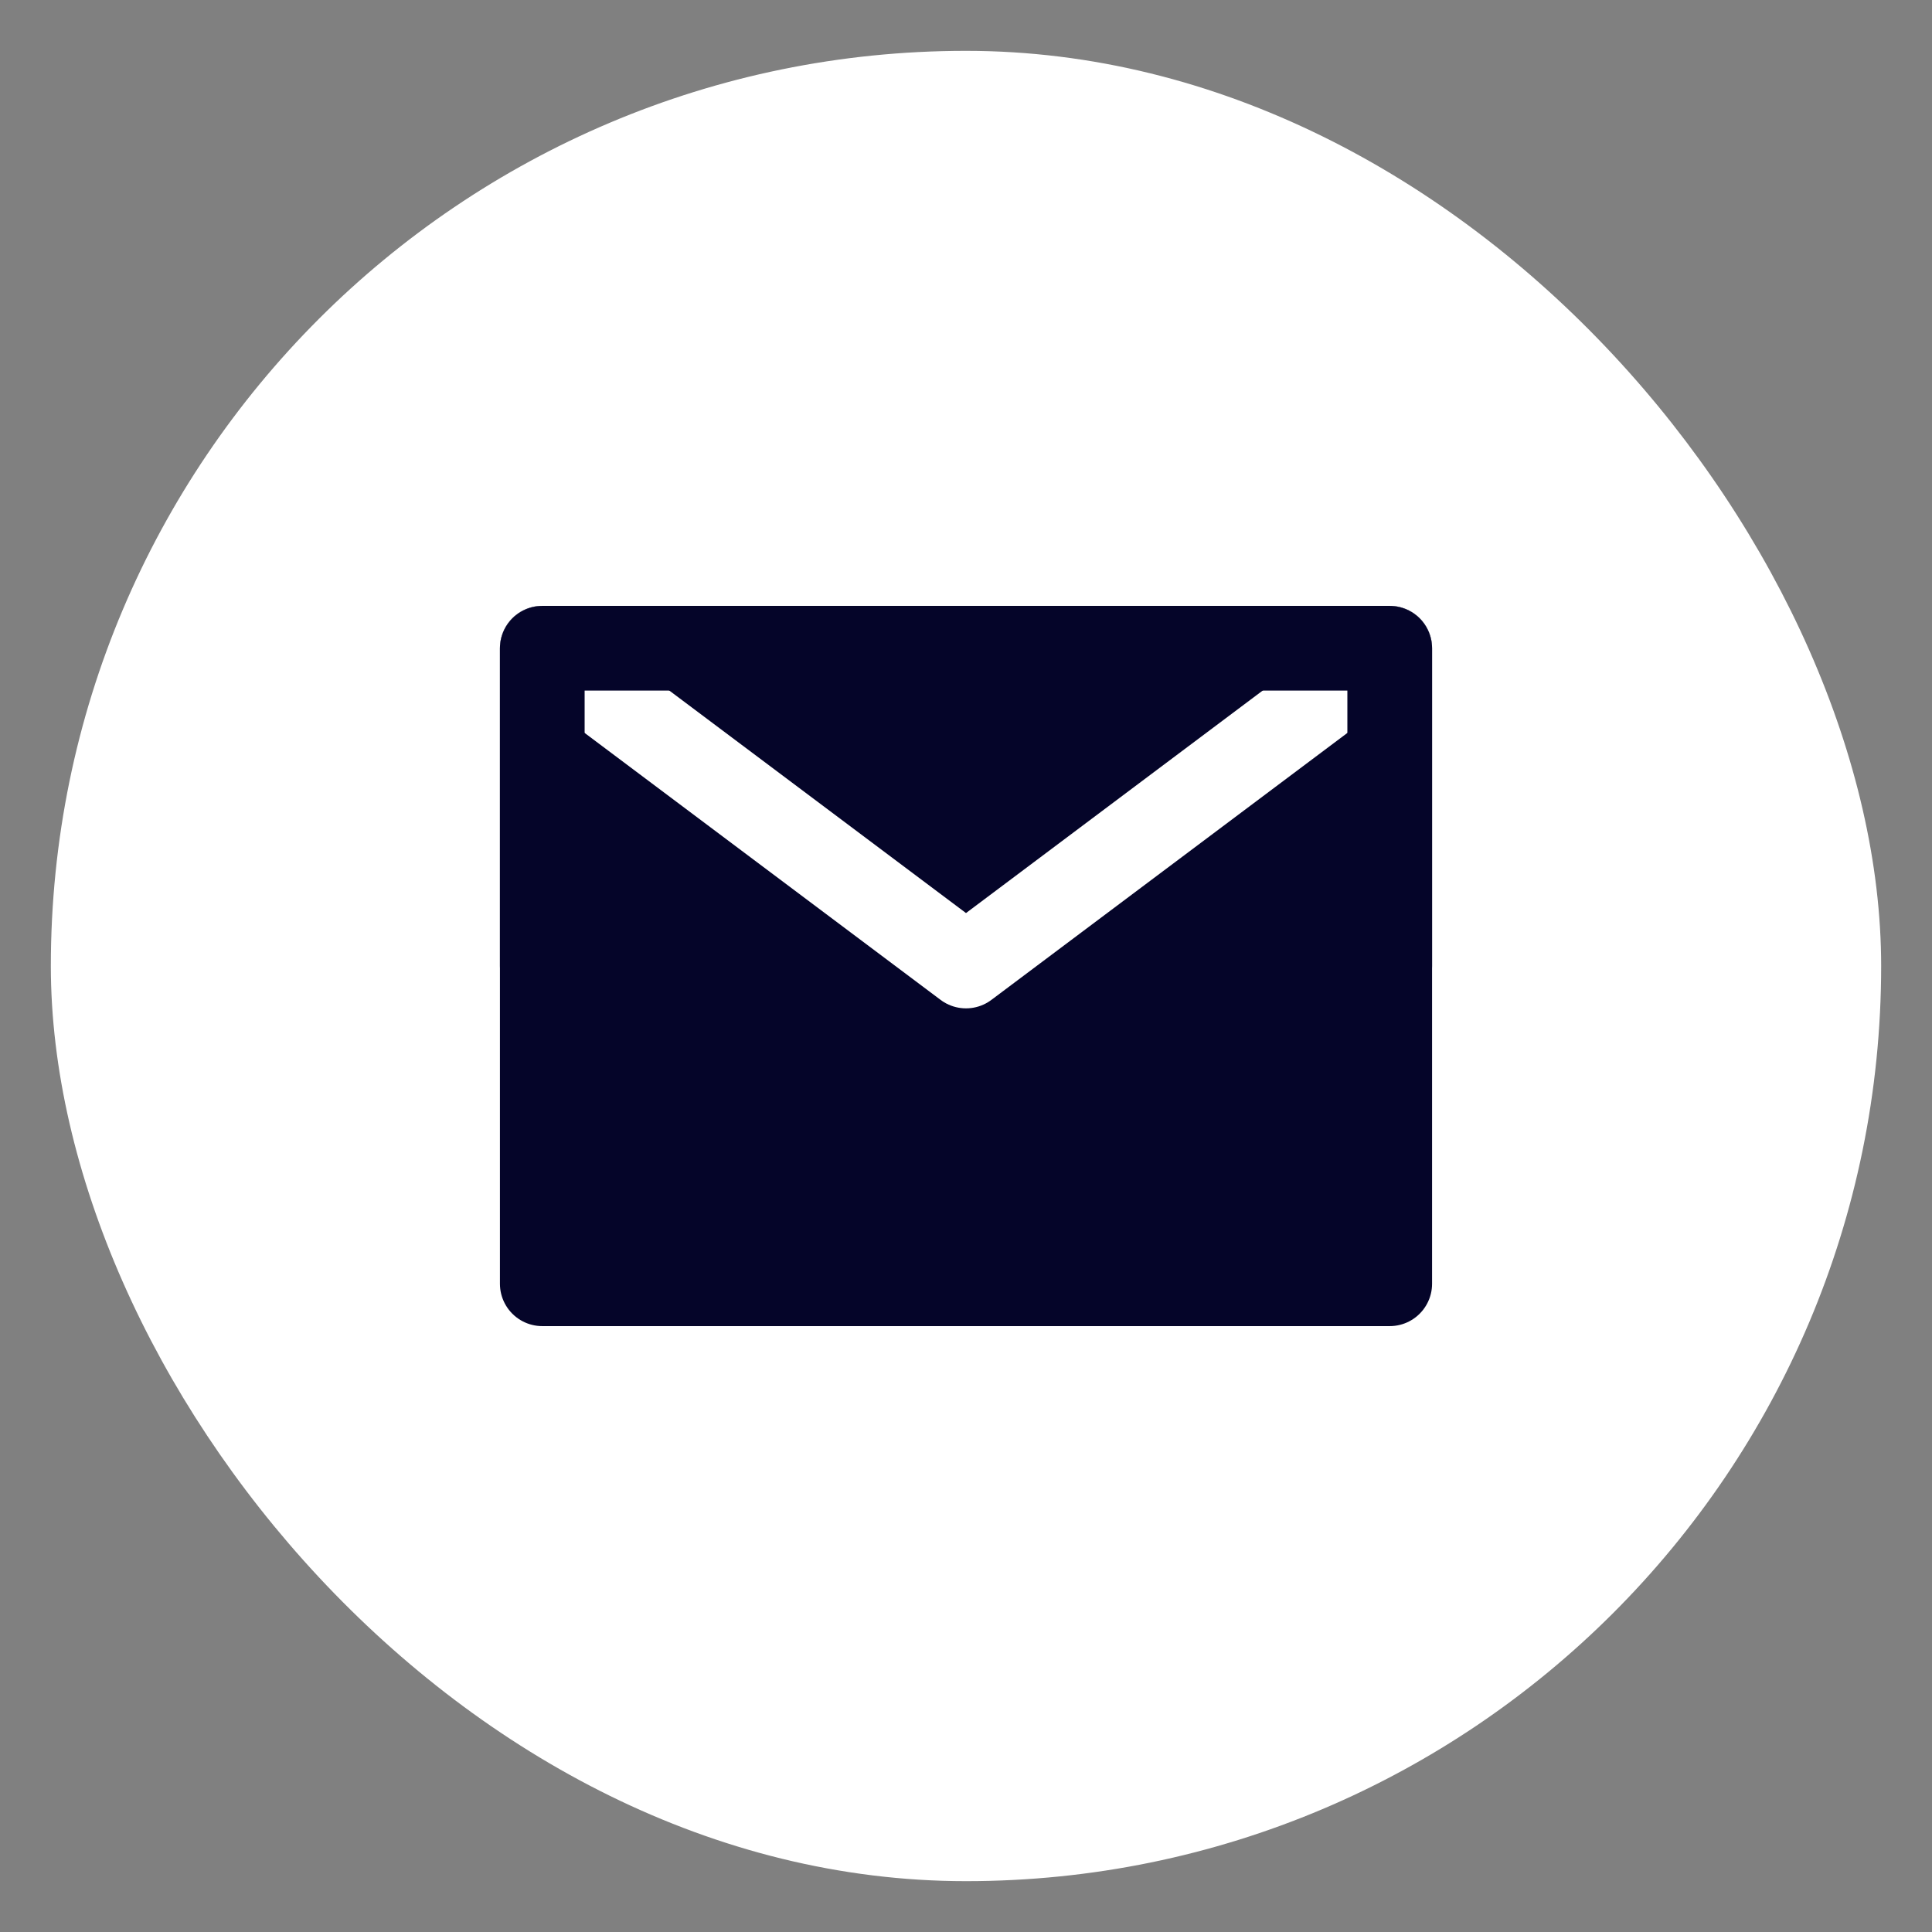
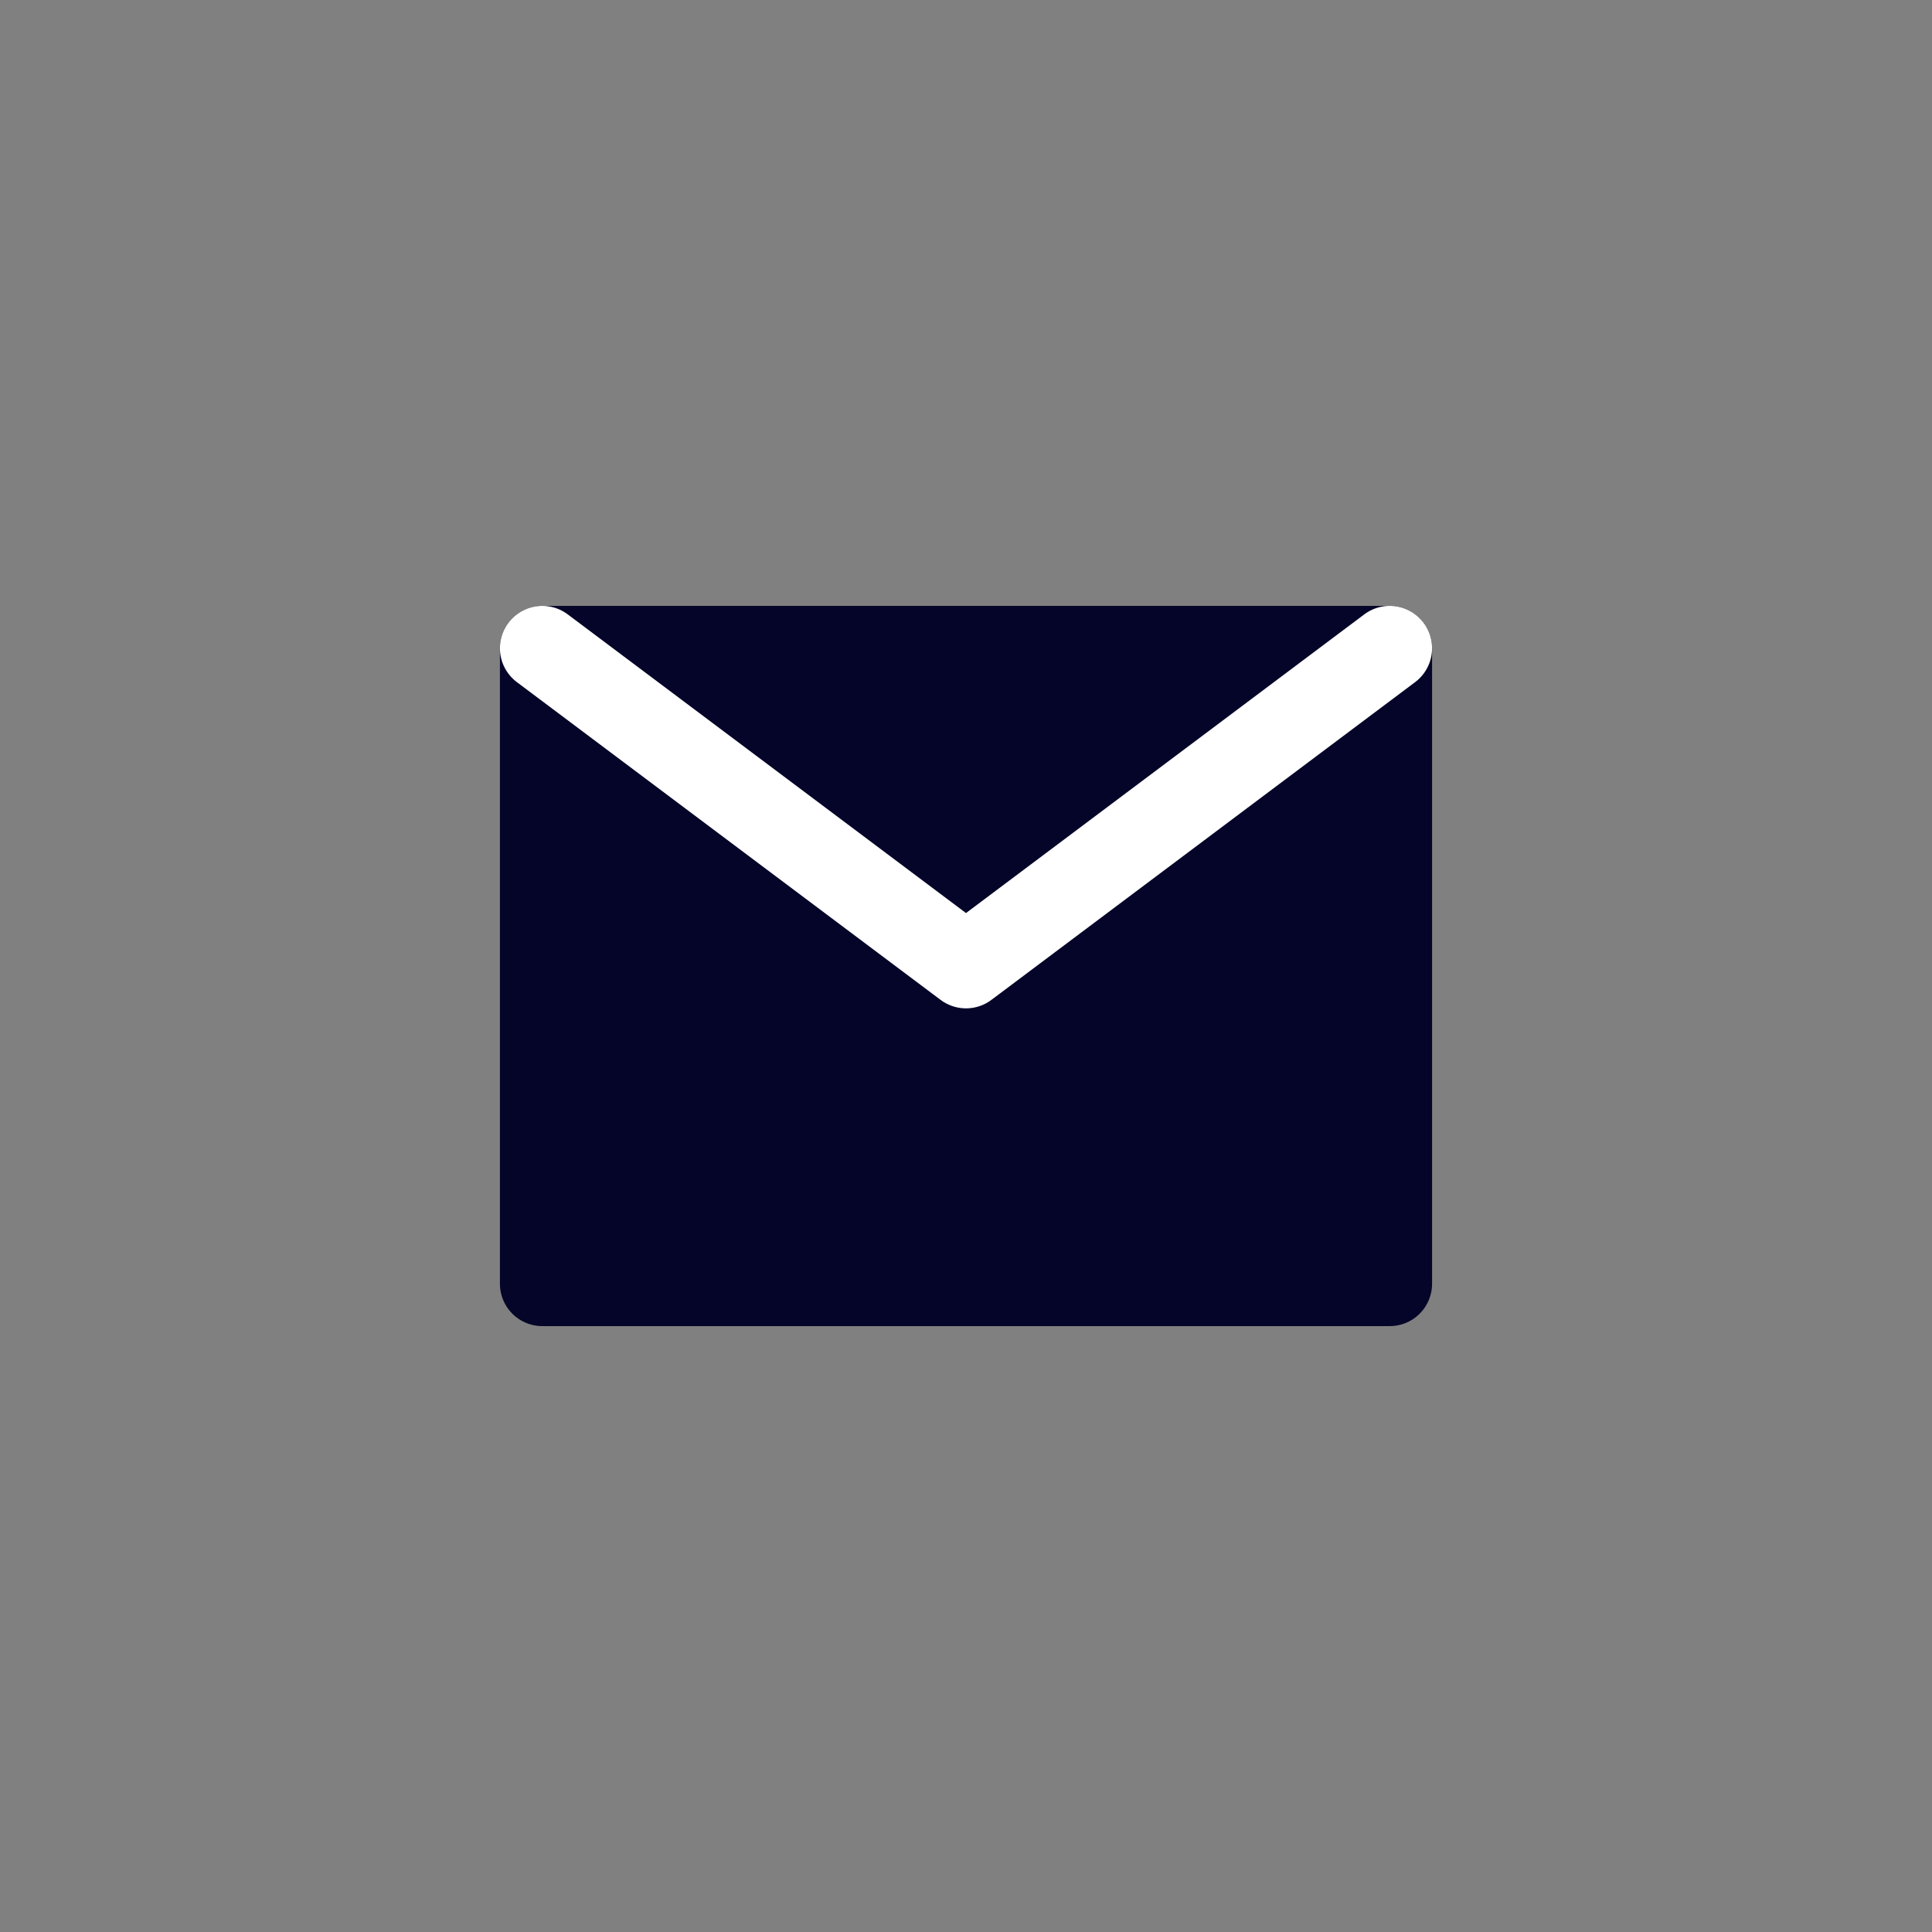
<svg xmlns="http://www.w3.org/2000/svg" width="19" height="19" viewBox="0 0 19 19" fill="none">
  <rect x="0" y="0" width="19" height="19" fill="#808080" stroke="none" />
-   <rect x="0.5" y="0.5" width="18" height="18" rx="9" fill="white" />
  <path d="M5.333 12.625H13.667V9.5V6.375H9.5H5.333V9.5V12.625Z" fill="#050529" stroke="#050529" stroke-width="0.833" stroke-linejoin="round" />
  <path d="M5.333 6.375L9.5 9.5L13.667 6.375" stroke="white" stroke-width="0.833" stroke-linecap="round" stroke-linejoin="round" />
-   <path d="M9.5 6.375H5.333V9.5" stroke="#050529" stroke-width="0.833" stroke-linecap="round" stroke-linejoin="round" />
-   <path d="M13.667 9.5V6.375H9.5" stroke="#050529" stroke-width="0.833" stroke-linecap="round" stroke-linejoin="round" />
</svg>